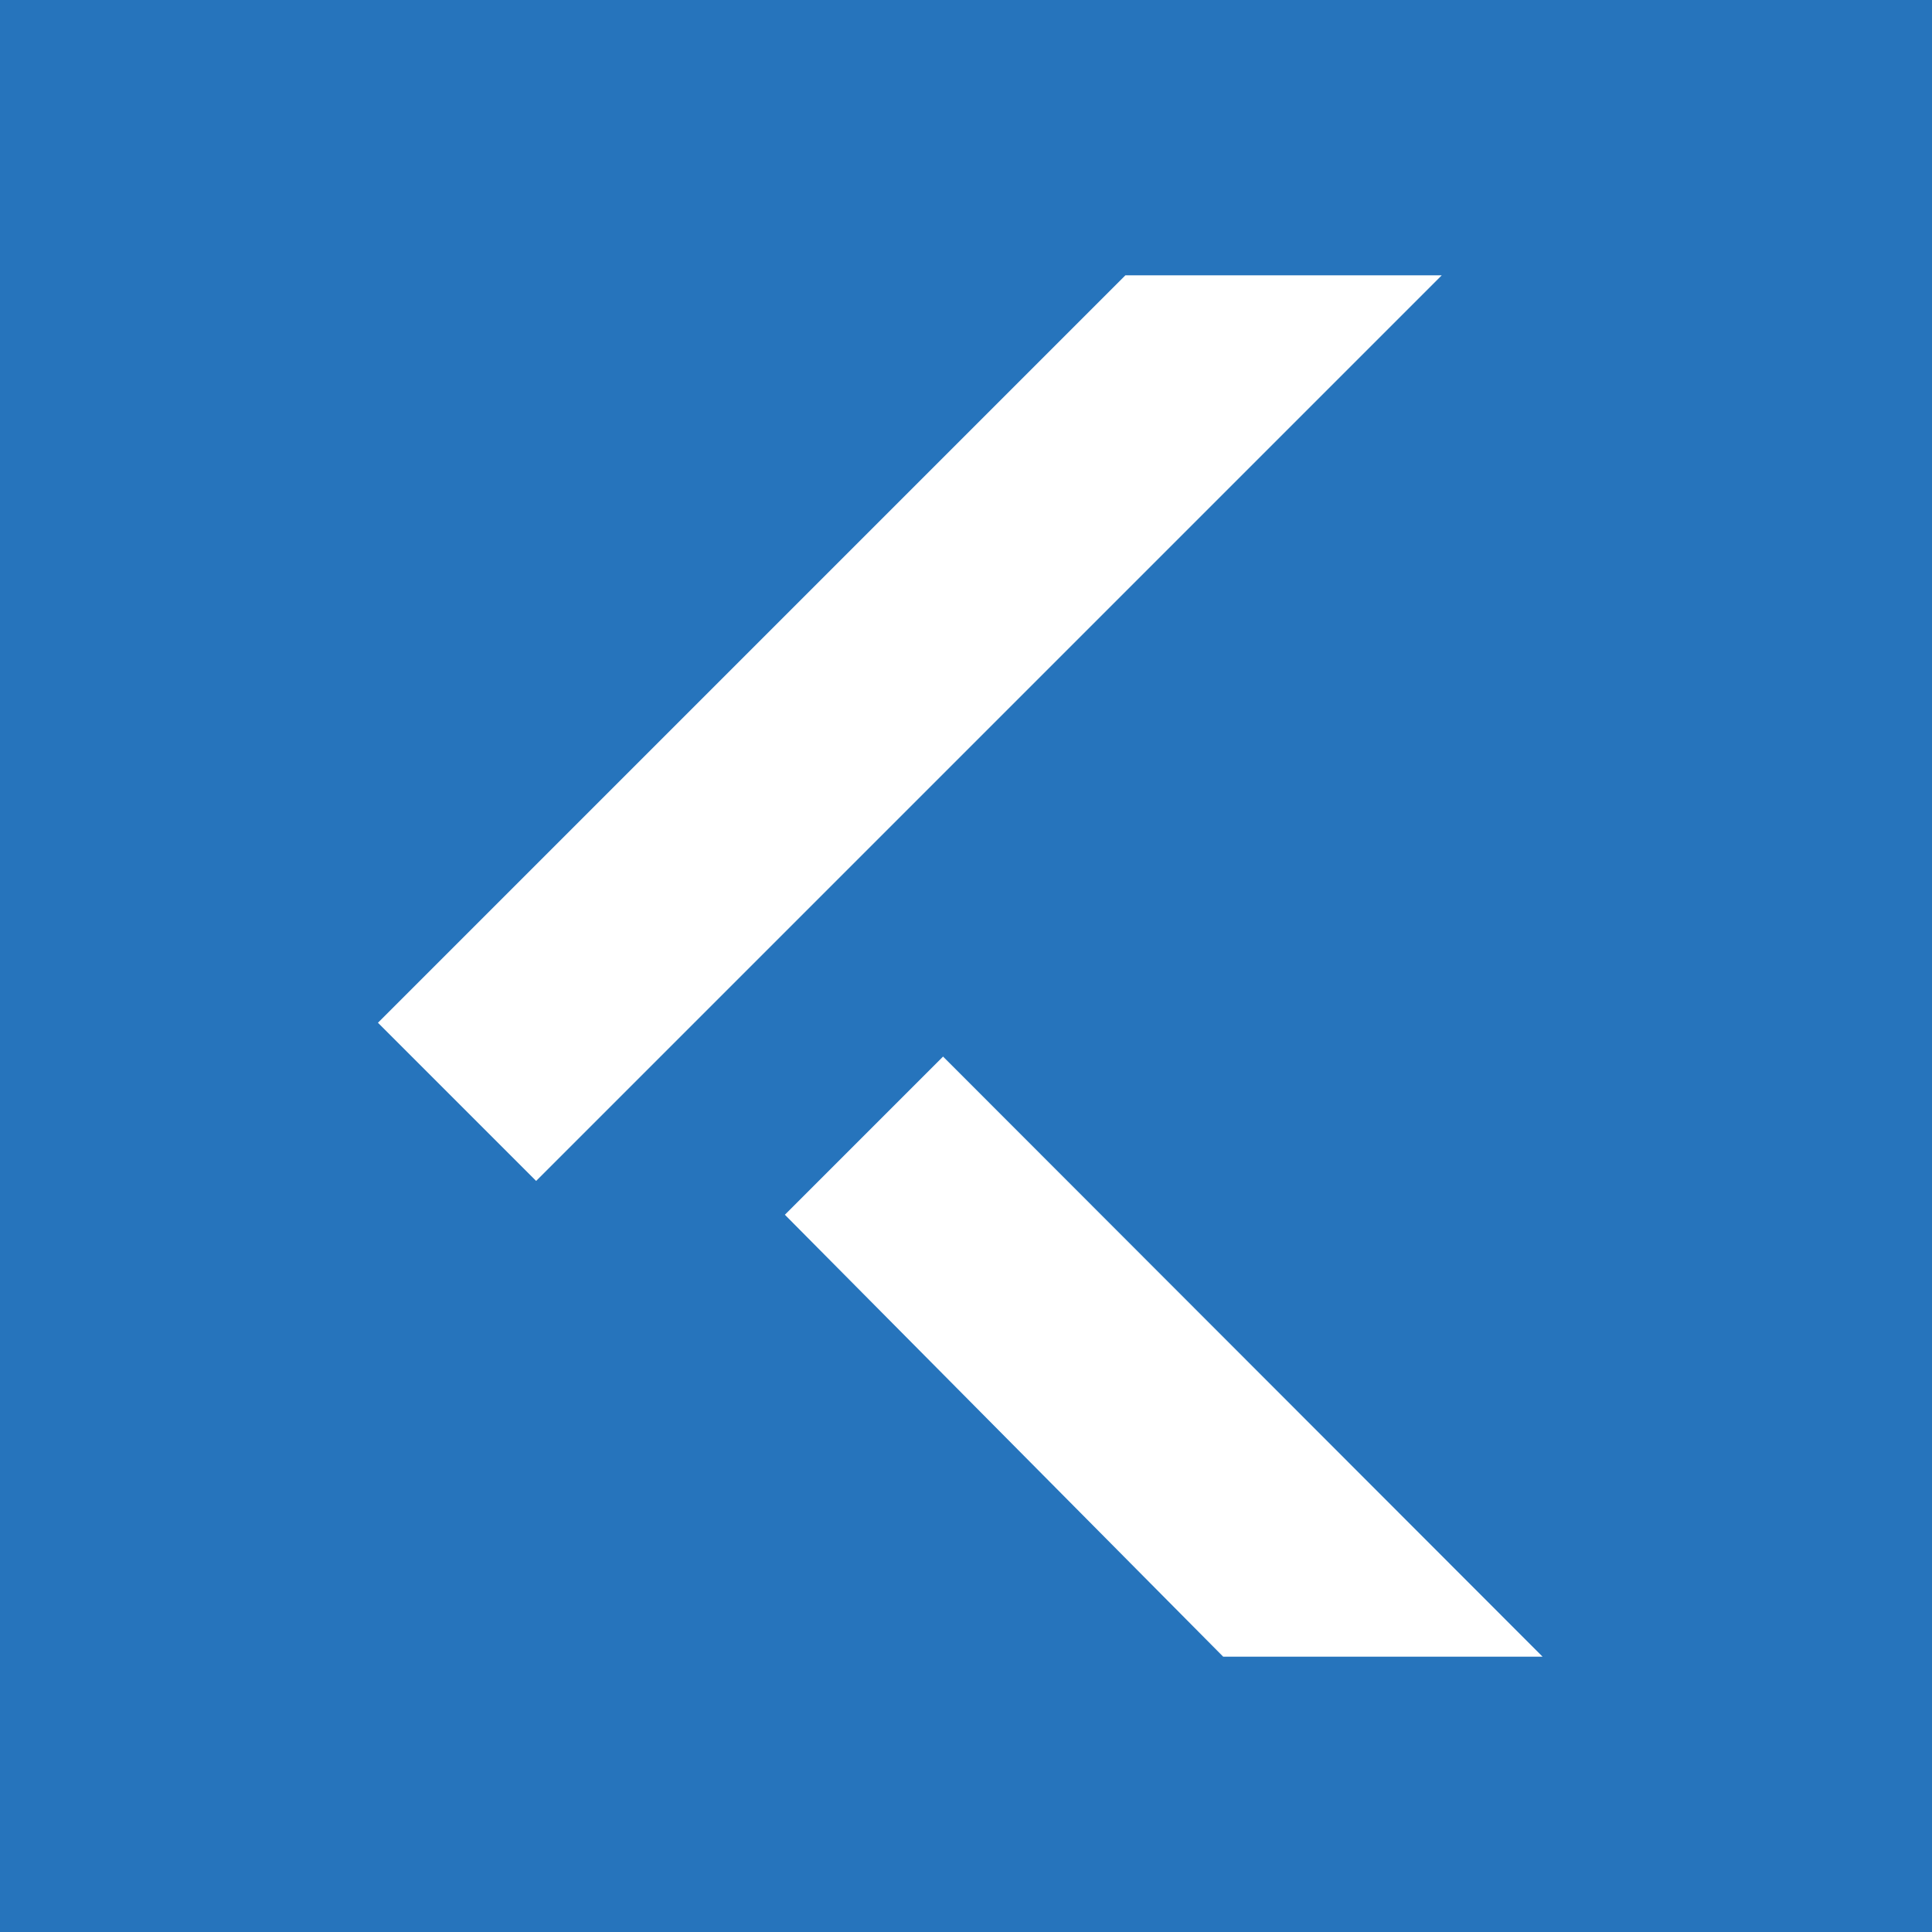
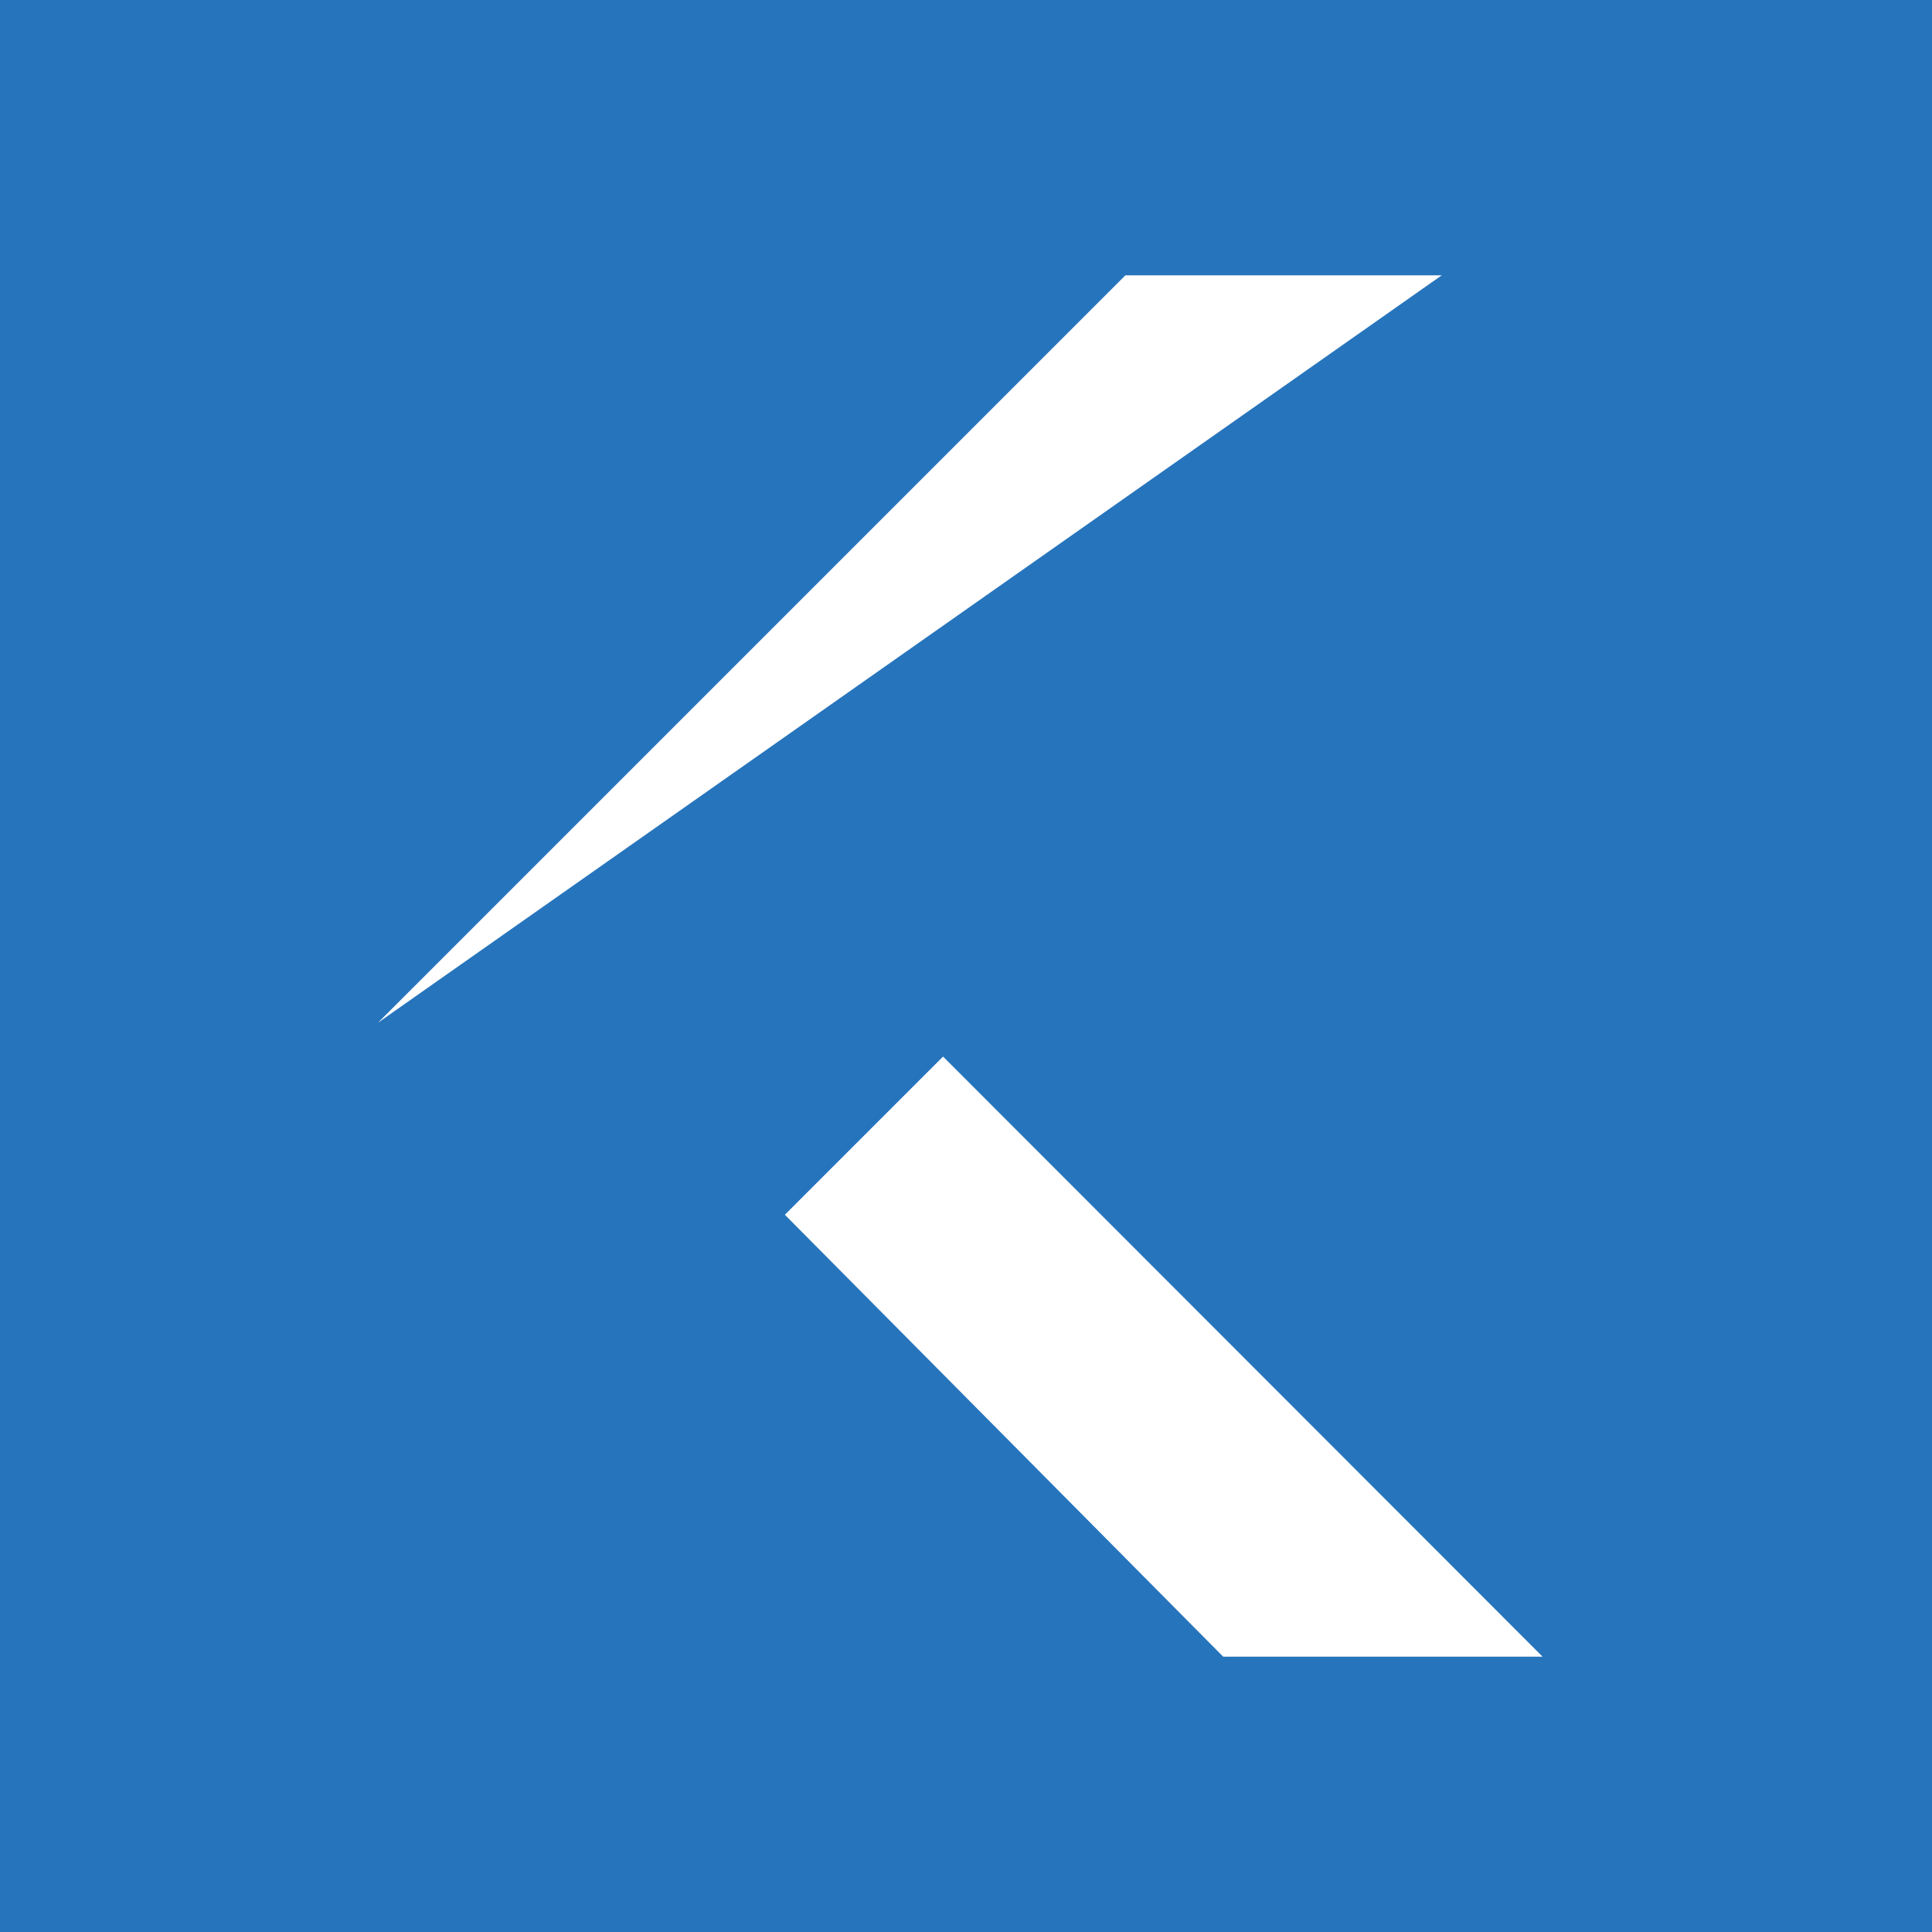
<svg xmlns="http://www.w3.org/2000/svg" viewBox="0 0 32 32">
  <defs>
    <style>.cls-1{fill:#2674bc;}</style>
  </defs>
  <g id="Layer_1" data-name="Layer 1">
-     <path class="cls-1" d="M-.45-.34V32.34H32.22V-.34ZM6.26,16.94,18.64,4.56h5.24l-15,15Zm14,10.5L13,20.12l2.62-2.62,9.93,9.94Z" />
+     <path class="cls-1" d="M-.45-.34V32.34H32.22V-.34ZM6.26,16.94,18.64,4.56h5.24Zm14,10.5L13,20.12l2.62-2.62,9.93,9.94Z" />
  </g>
</svg>